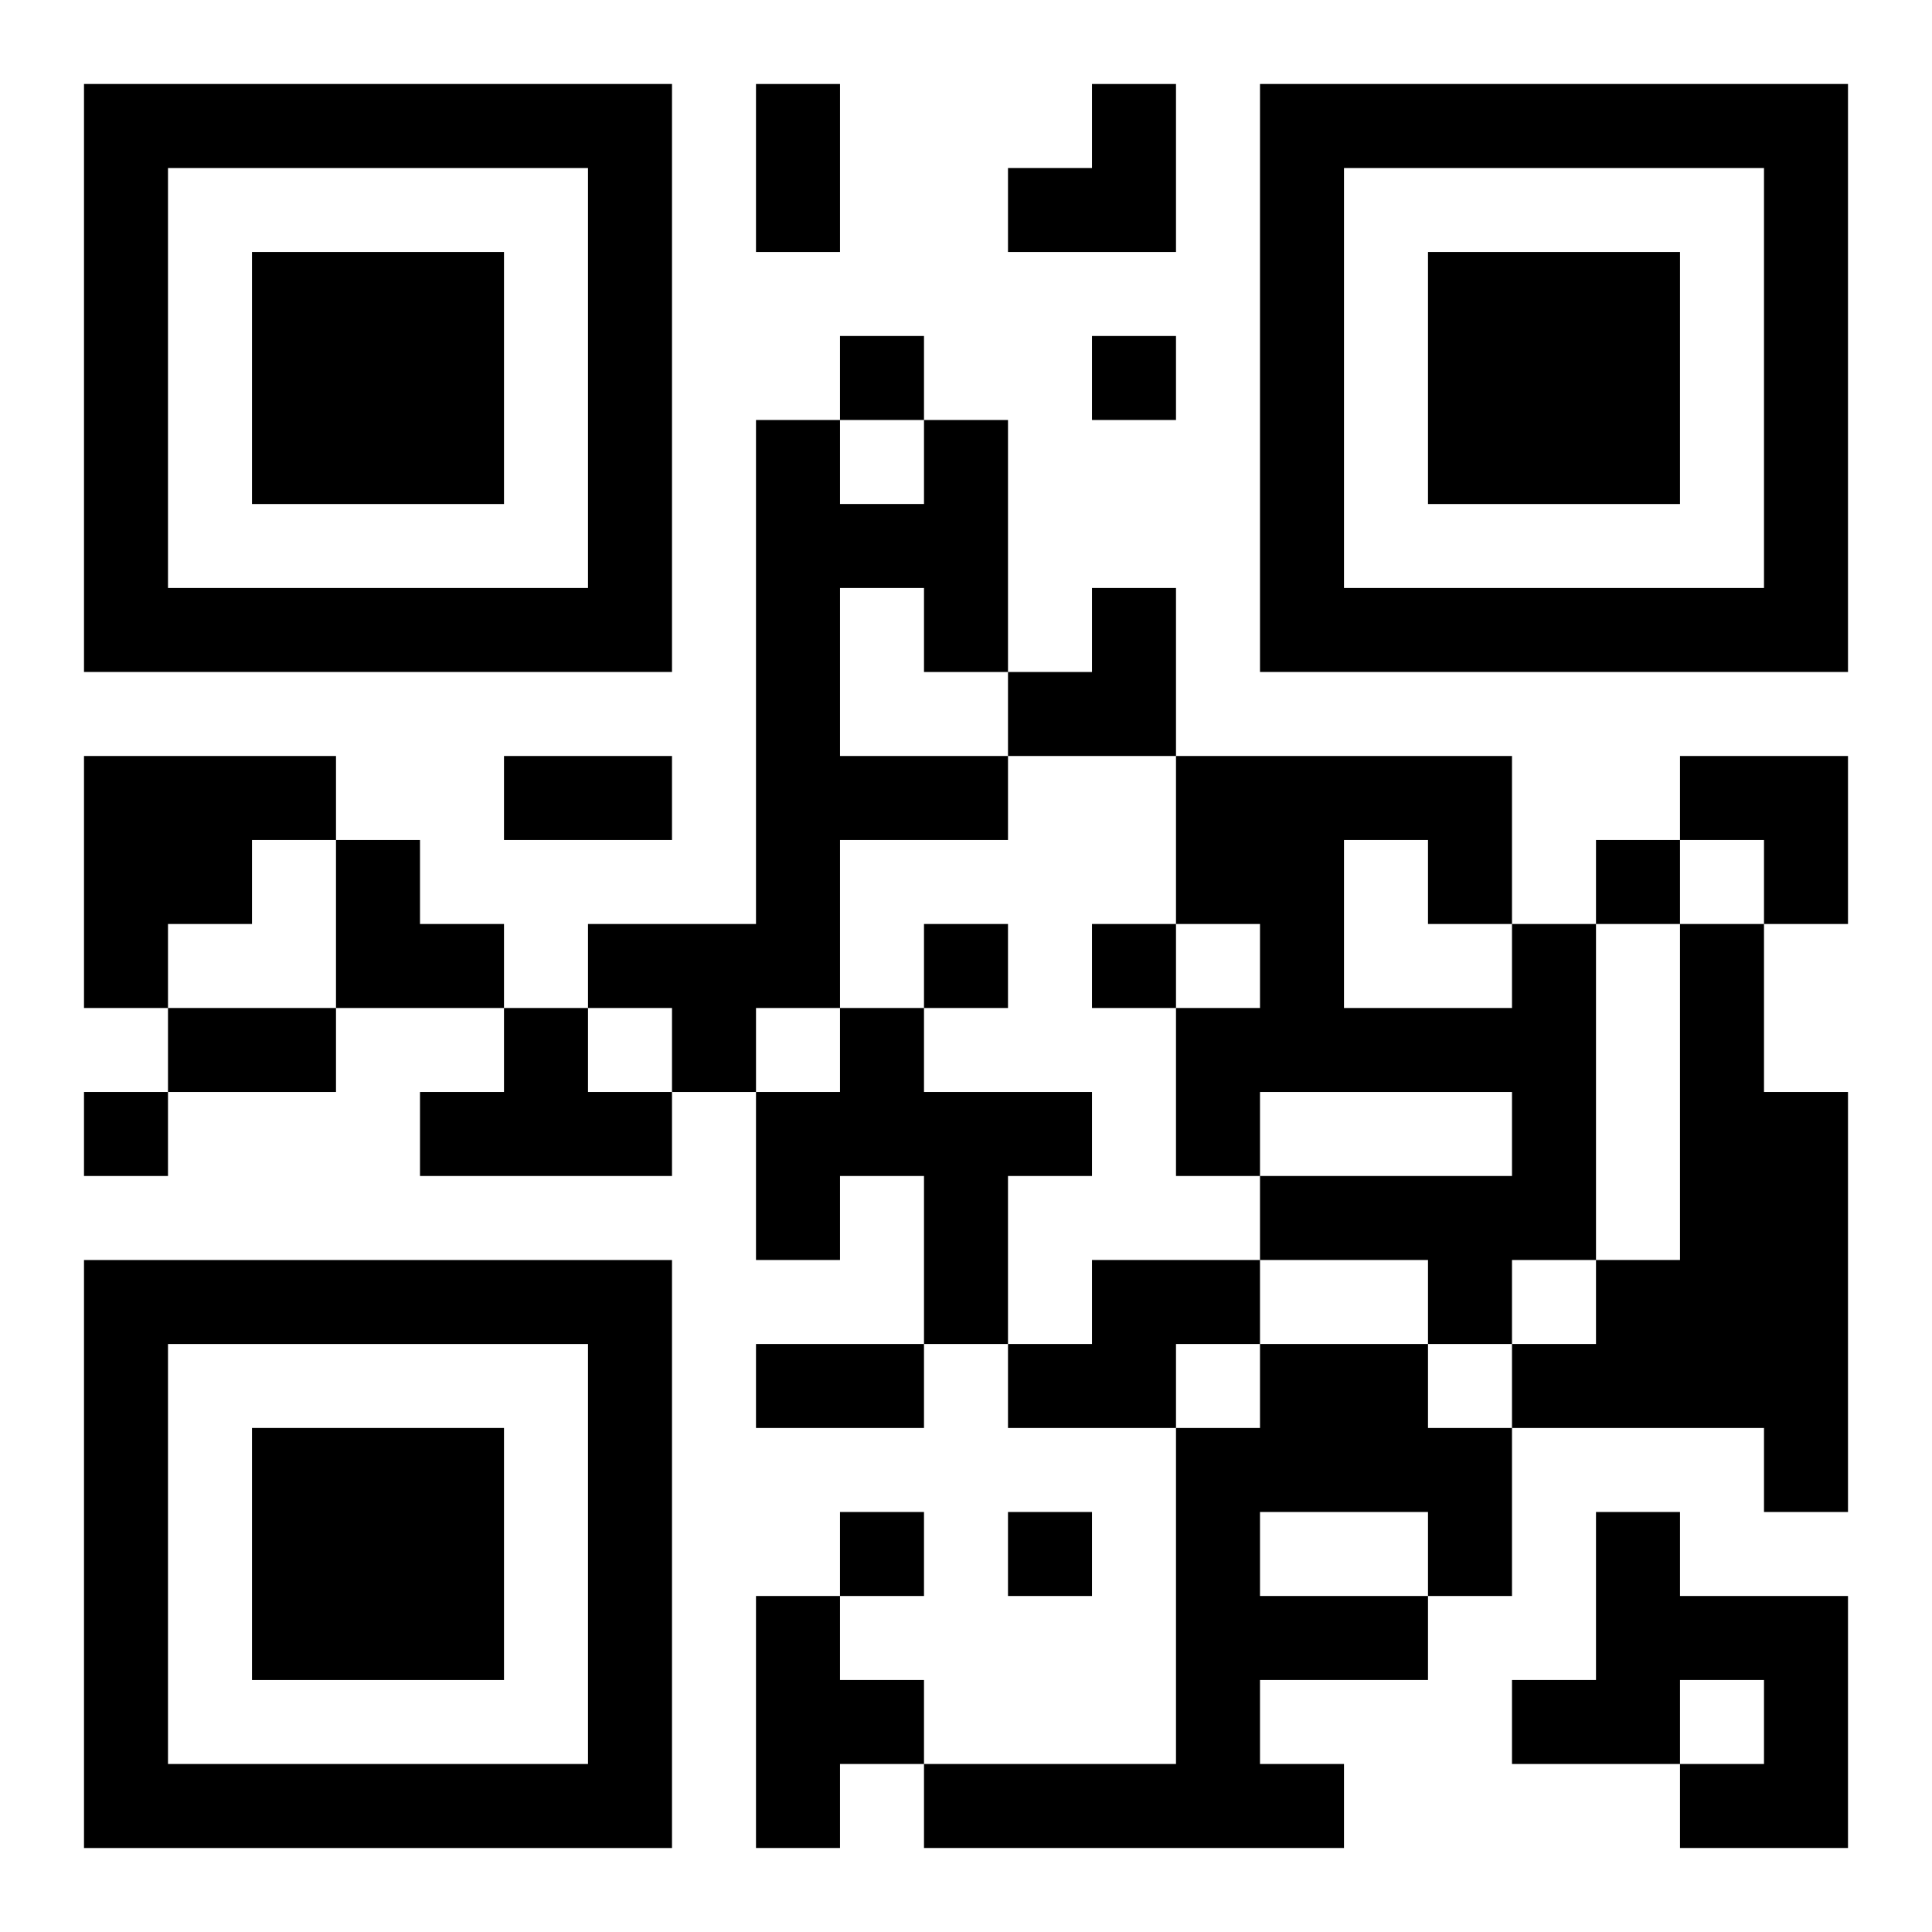
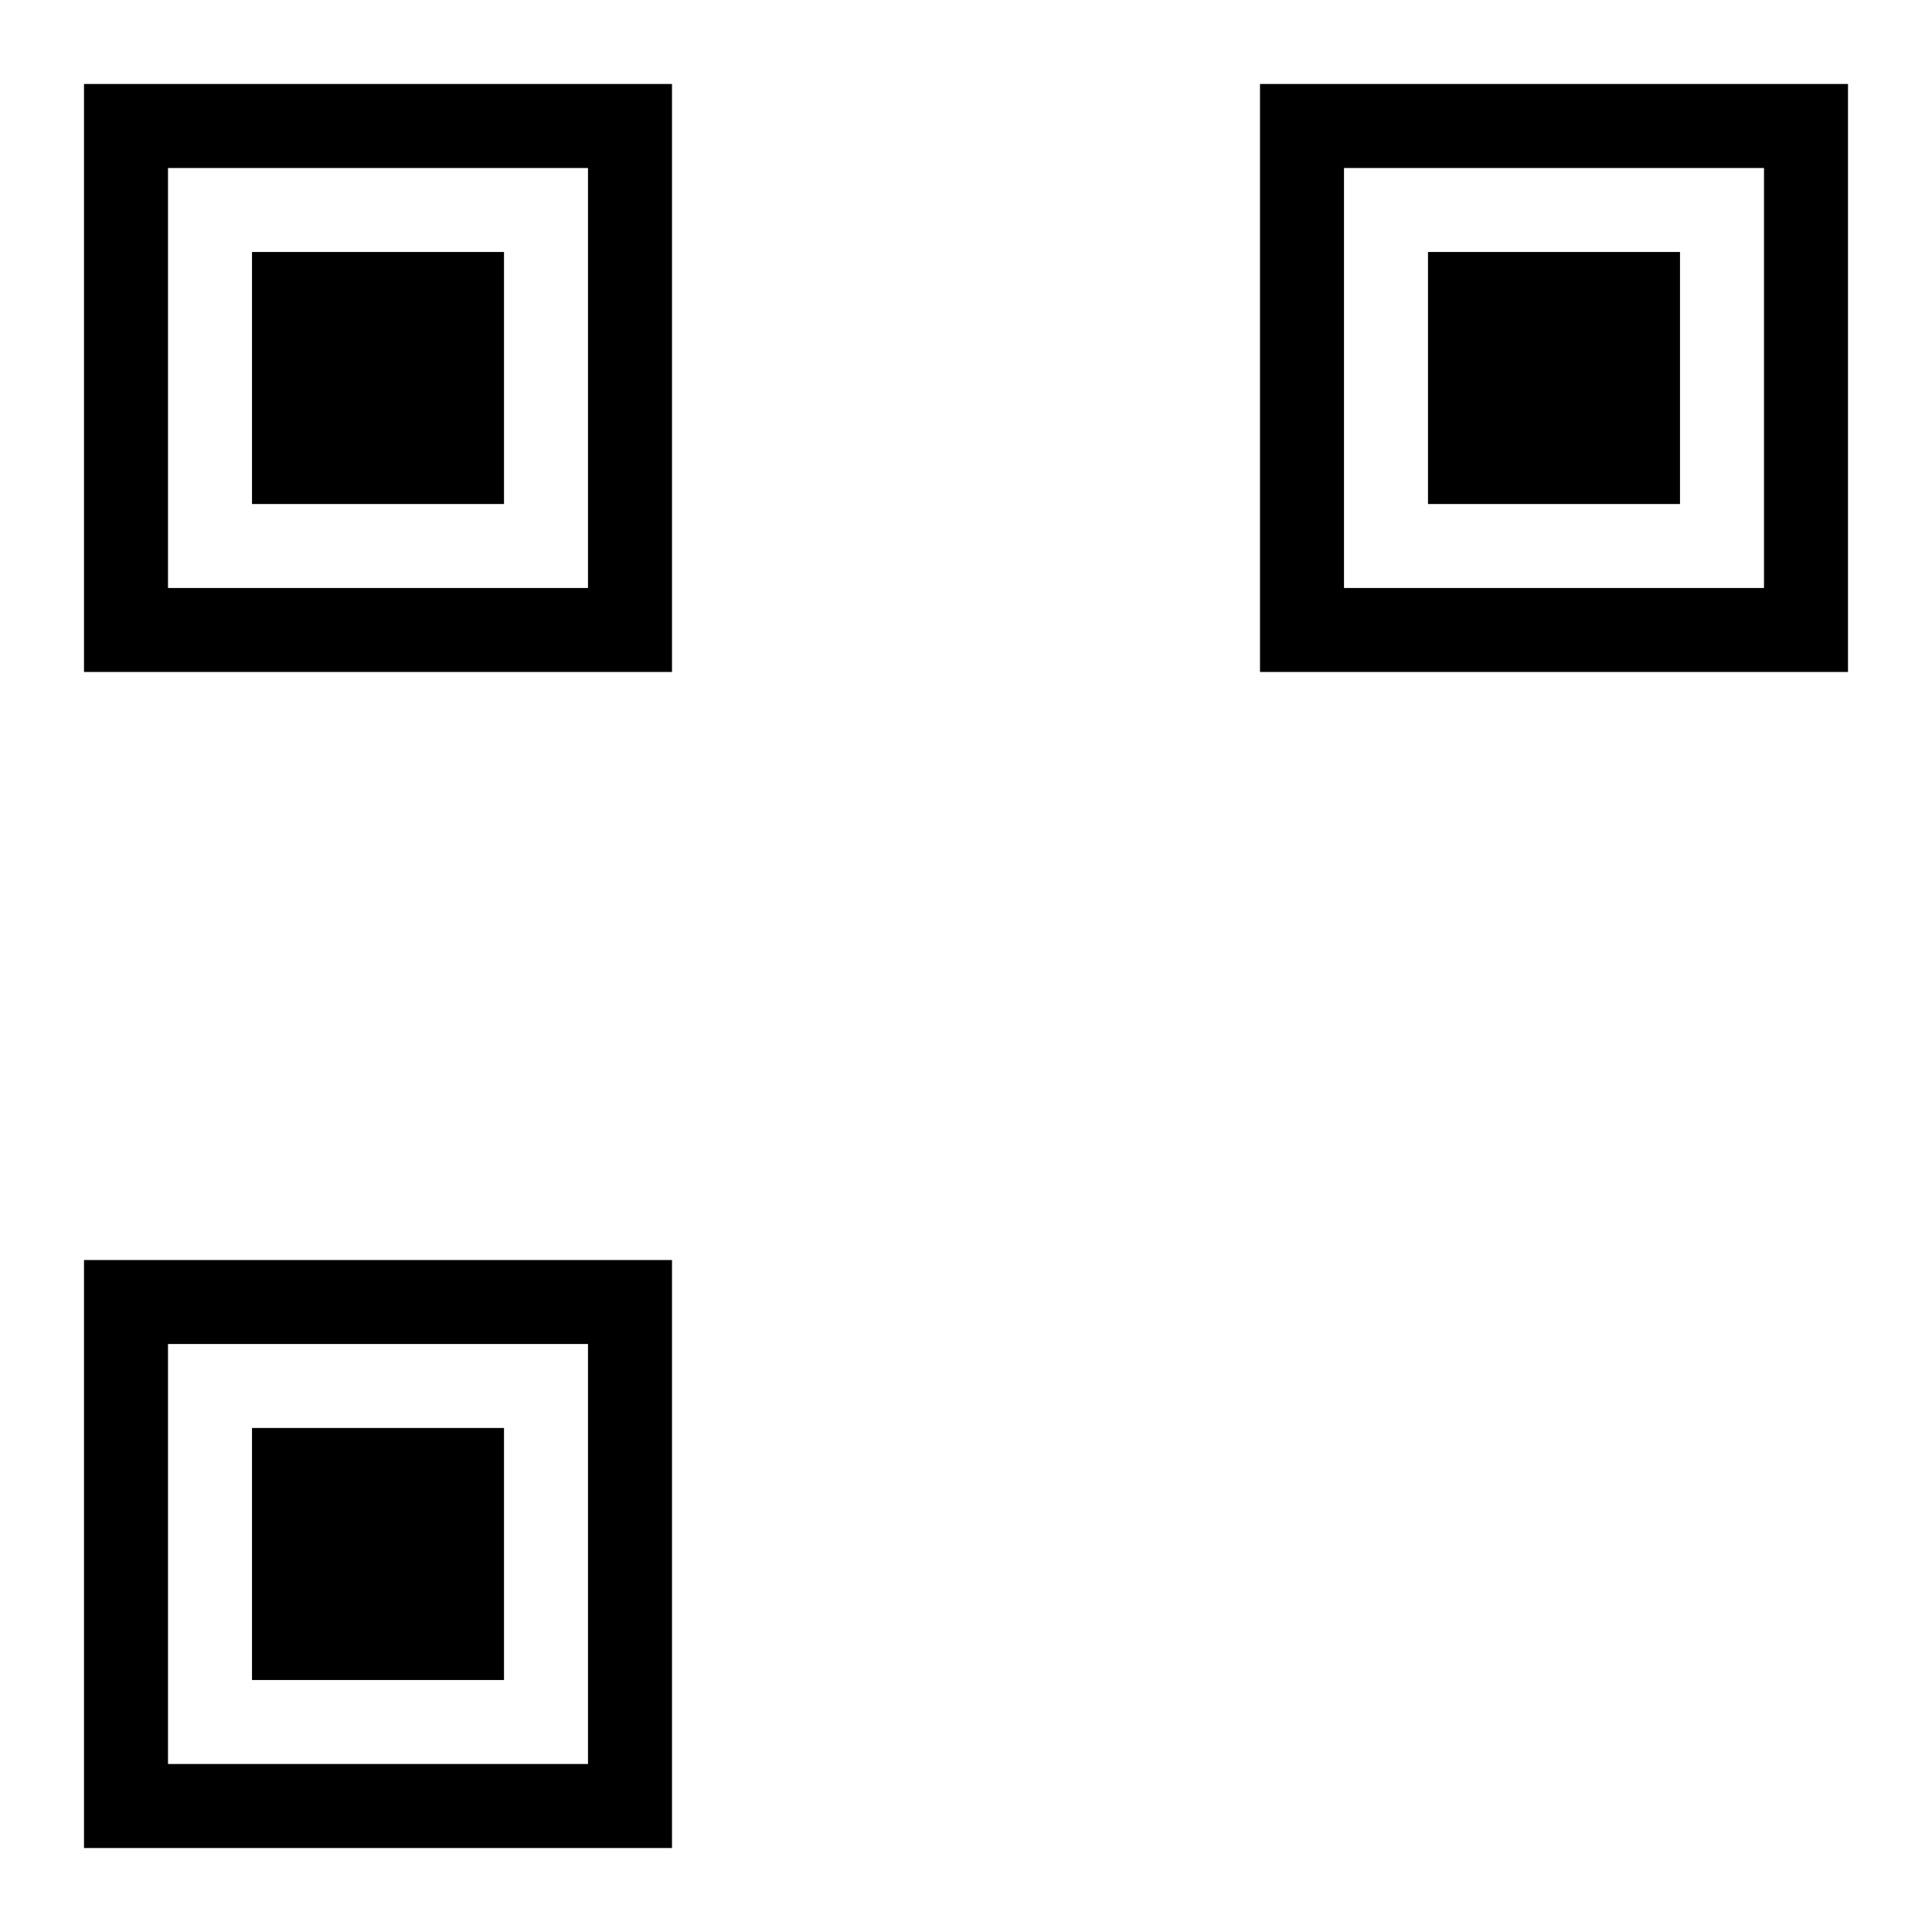
<svg xmlns="http://www.w3.org/2000/svg" xmlns:xlink="http://www.w3.org/1999/xlink" width="250" height="250" baseProfile="full" version="1.1" viewBox="-1 -1 23 23">
  <symbol id="a">
    <path d="m0 7v7h7v-7h-7zm1 1h5v5h-5v-5zm1 1v3h3v-3h-3z" />
  </symbol>
  <use y="-7" xlink:href="#a" />
  <use y="7" xlink:href="#a" />
  <use x="14" y="-7" xlink:href="#a" />
-   <path d="m10 4h1v3h-1v-1h-1v2h2v1h-2v2h-1v1h-1v-1h-1v-1h2v-6h1v1h1v-1m-10 4h3v1h-1v1h-1v1h-1v-3m17 2h1v4h-1v1h-1v-1h-2v-1h3v-1h-3v1h-1v-2h1v-1h-1v-2h4v2m-2-1v2h2v-1h-1v-1h-1m4 1h1v2h1v5h-1v-1h-3v-1h1v-1h1v-4m-14 1h1v1h1v1h-3v-1h1v-1m4 0h1v1h2v1h-1v2h-1v-2h-1v1h-1v-2h1v-1m3 3h2v1h-1v1h-2v-1h1v-1m2 1h2v1h1v2h-1v1h-2v1h1v1h-5v-1h3v-4h1v-1m0 2v1h2v-1h-2m4 0h1v1h2v3h-2v-1h1v-1h-1v1h-2v-1h1v-2m-10 1h1v1h1v1h-1v1h-1v-3m1-15v1h1v-1h-1m3 0v1h1v-1h-1m6 6v1h1v-1h-1m-8 1v1h1v-1h-1m2 0v1h1v-1h-1m-12 2v1h1v-1h-1m9 5v1h1v-1h-1m2 0v1h1v-1h-1m-3-17h1v2h-1v-2m-3 8h2v1h-2v-1m-4 3h2v1h-2v-1m7 4h2v1h-2v-1m3-15m1 0h1v2h-2v-1h1zm-1 6m1 0h1v2h-2v-1h1zm7 2h2v2h-1v-1h-1zm-16 1h1v1h1v1h-2z" />
</svg>